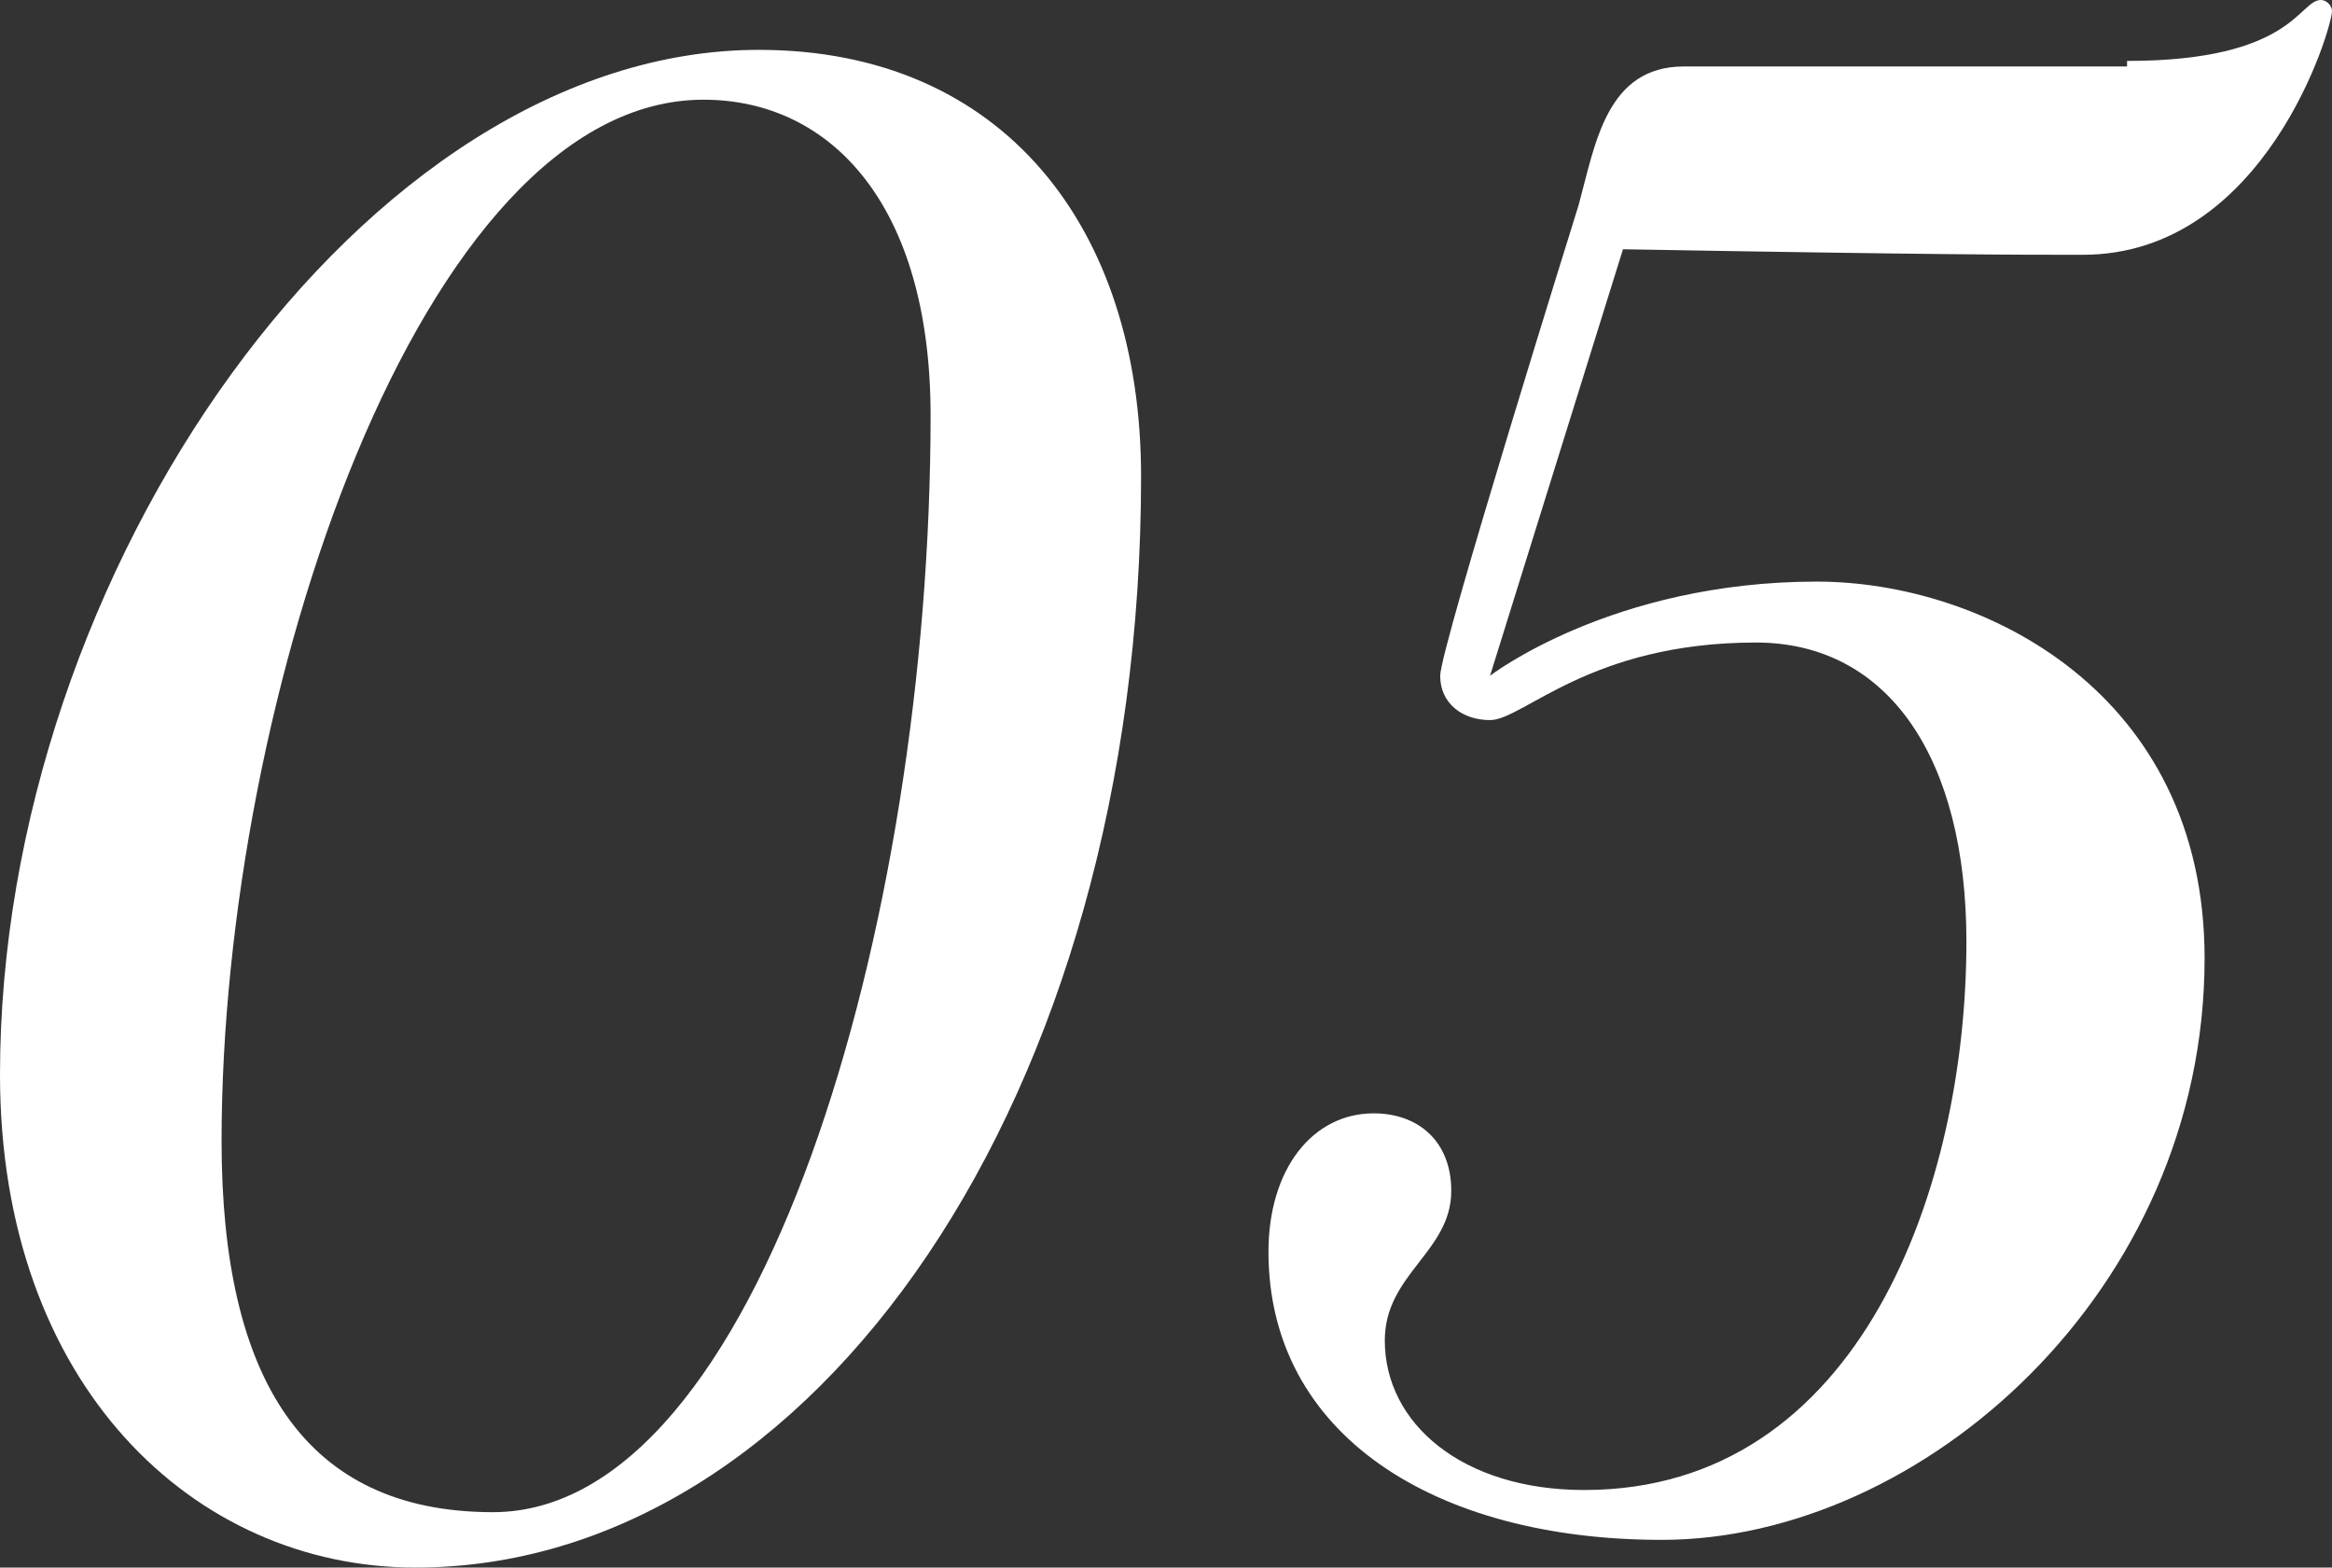
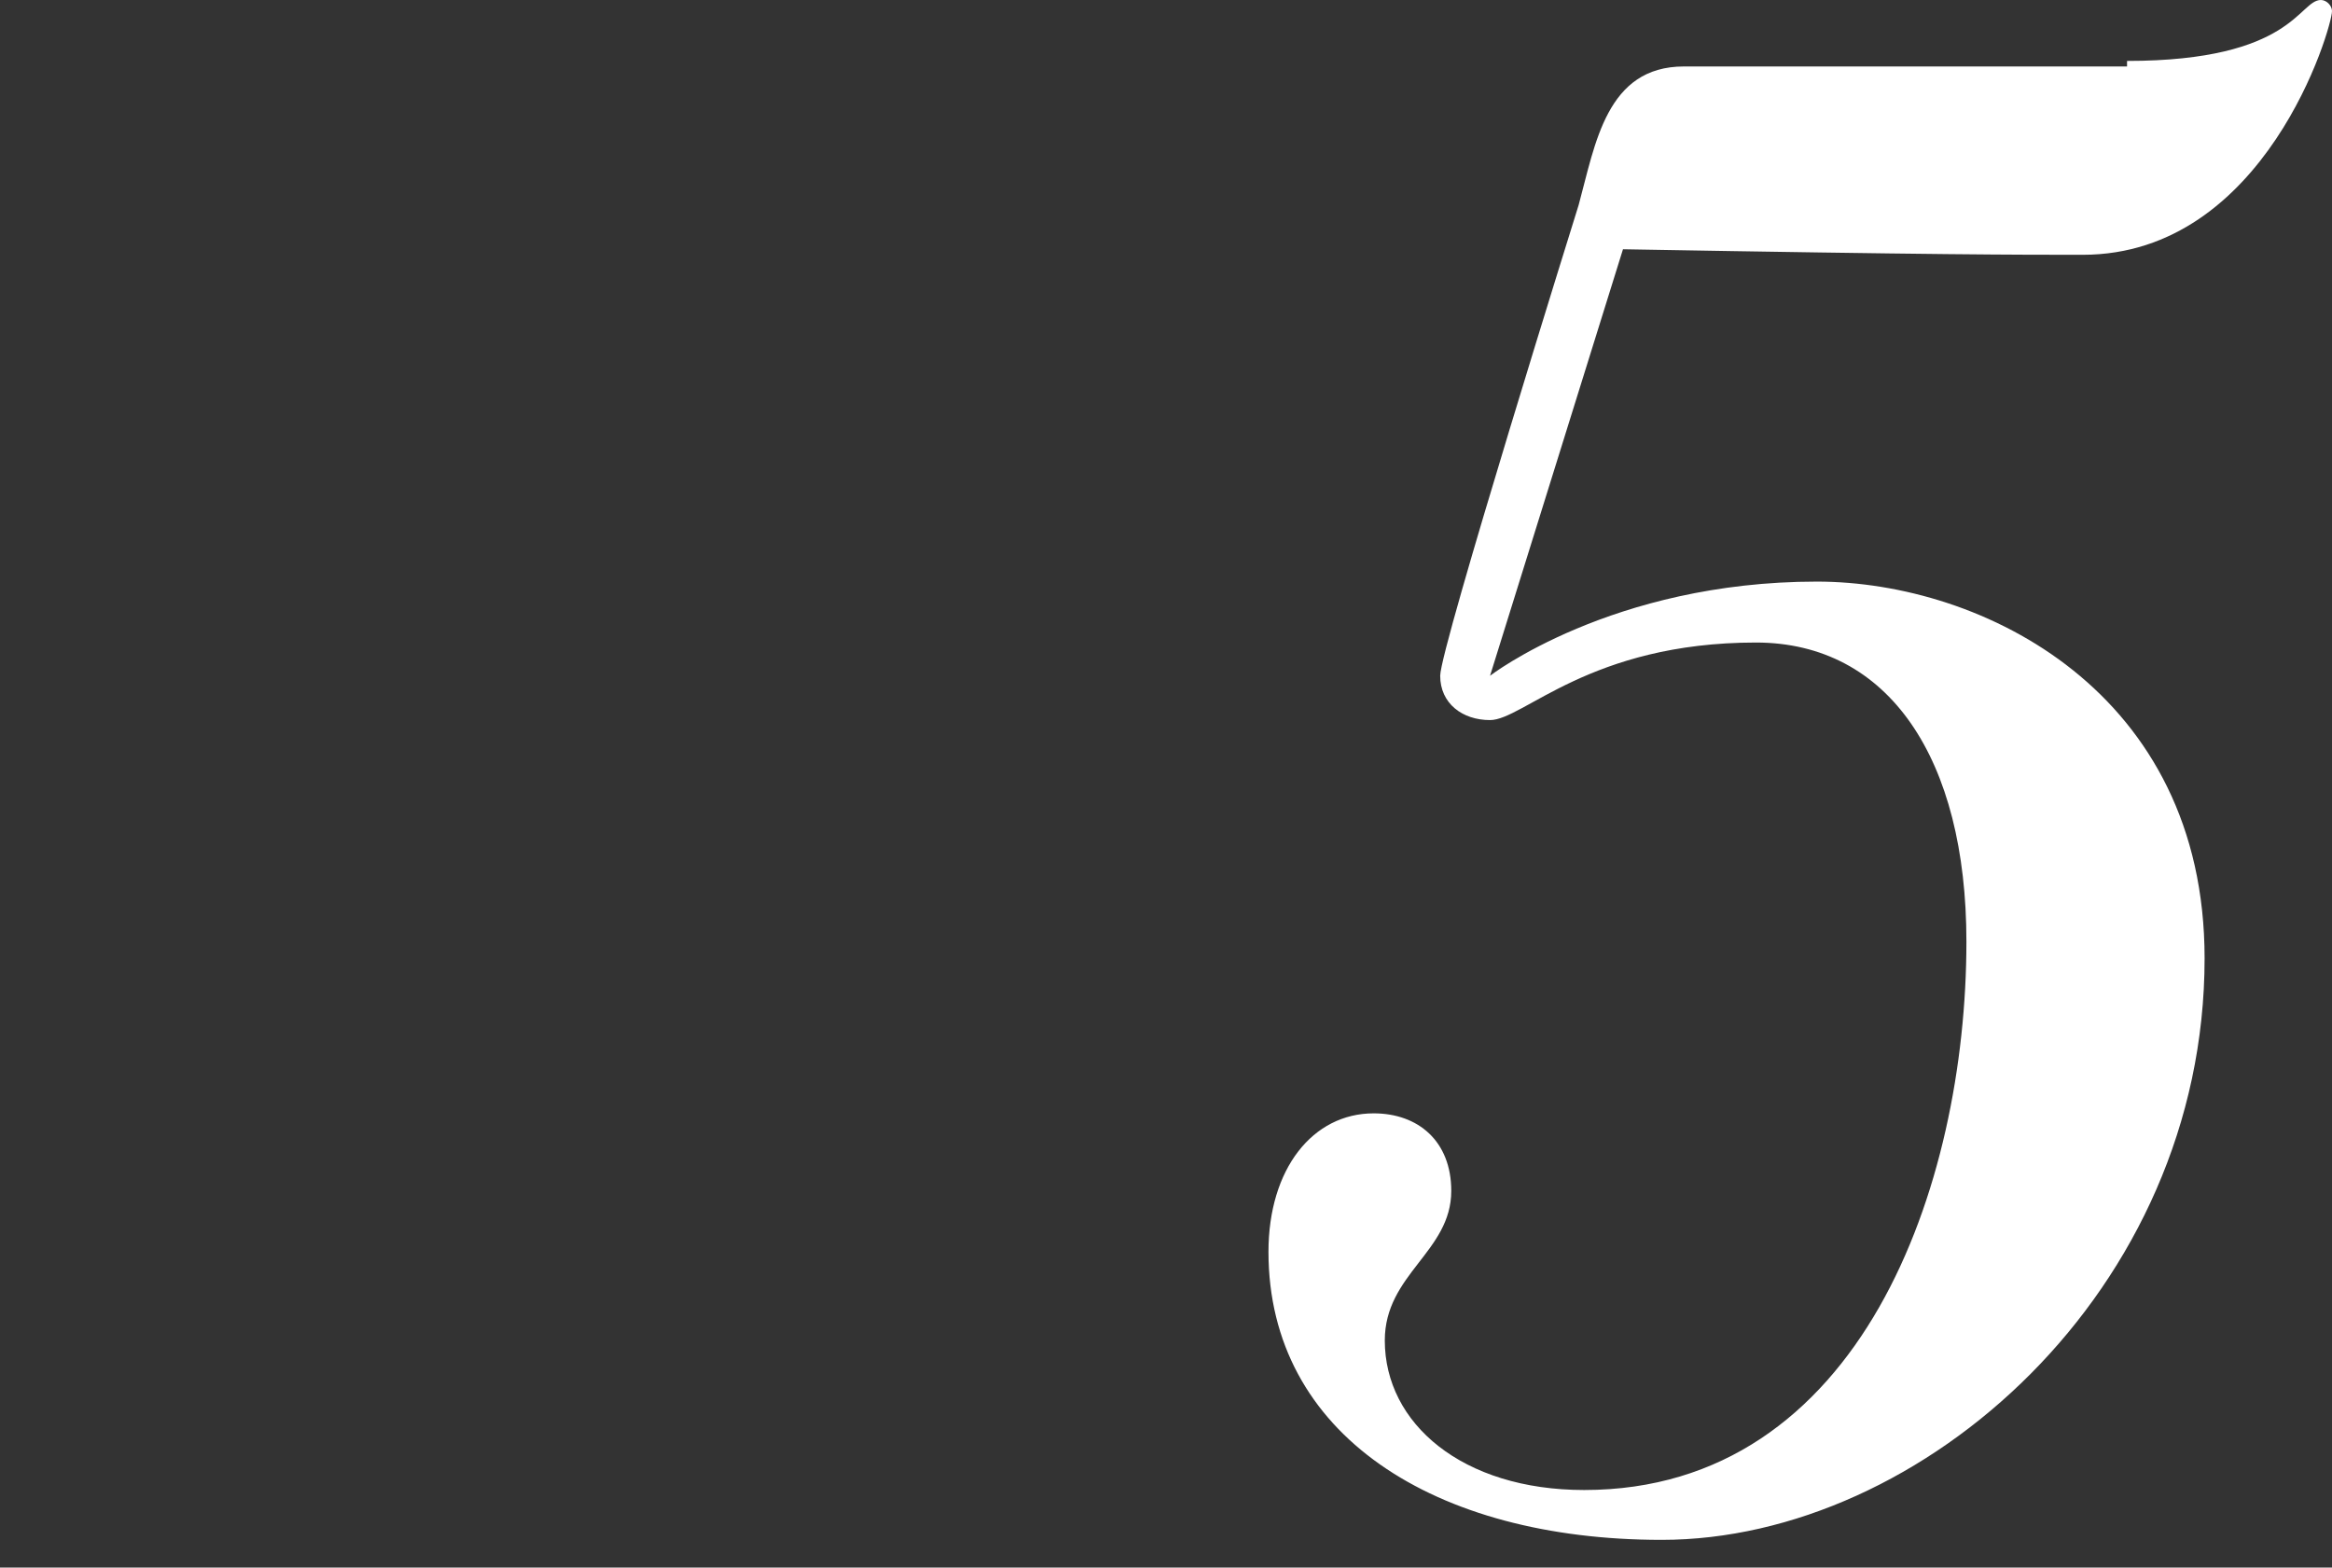
<svg xmlns="http://www.w3.org/2000/svg" version="1.1" id="Layer_1" x="0px" y="0px" viewBox="0 0 42.1 28.3" style="enable-background:new 0 0 42.1 28.3;" xml:space="preserve">
  <rect x="0" y="0" width="42.1" height="28.3" fill="#333333" stroke="none" />
  <style type="text/css">
	.st0{fill:#ffffff;}
</style>
  <g>
-     <path class="st0" d="M13.7,0.9c4.4,0,6.9,3.2,6.9,7.7c0,11.2-5.9,19.7-13.1,19.7c-4,0-7.5-3.3-7.5-8.9C0,10.3,6.6,0.9,13.7,0.9z    M4,20.6c0,4.3,1.5,6.7,4.9,6.7c4.8,0,7.9-10.6,7.9-19.8c0-3.8-1.8-5.7-4.1-5.7C7.6,1.8,4,12.6,4,20.6z" />
    <path class="st0" d="M38.4,1.1c3,0,3.1-1.1,3.5-1.1c0.1,0,0.2,0.1,0.2,0.2c0,0.3-1.2,4.4-4.5,4.4c-1.2,0-2.6,0-8.3-0.1l-2.4,7.7   c0,0,2.2-1.7,5.9-1.7c3,0,7,2,7,6.8c0,6-5.1,10.5-9.8,10.5c-4.1,0-7.1-1.9-7.1-5.2c0-1.5,0.8-2.5,1.9-2.5c0.8,0,1.4,0.5,1.4,1.4   c0,1.1-1.2,1.5-1.2,2.7c0,1.5,1.4,2.7,3.6,2.7c5,0,6.9-5.5,6.9-9.9c0-3.3-1.4-5.4-3.8-5.4c-3,0-4.2,1.4-4.8,1.4   c-0.5,0-0.9-0.3-0.9-0.8c0-0.5,2.5-8.5,2.5-8.5c0.3-1.1,0.5-2.5,1.9-2.5H38.4z" />
  </g>
</svg>